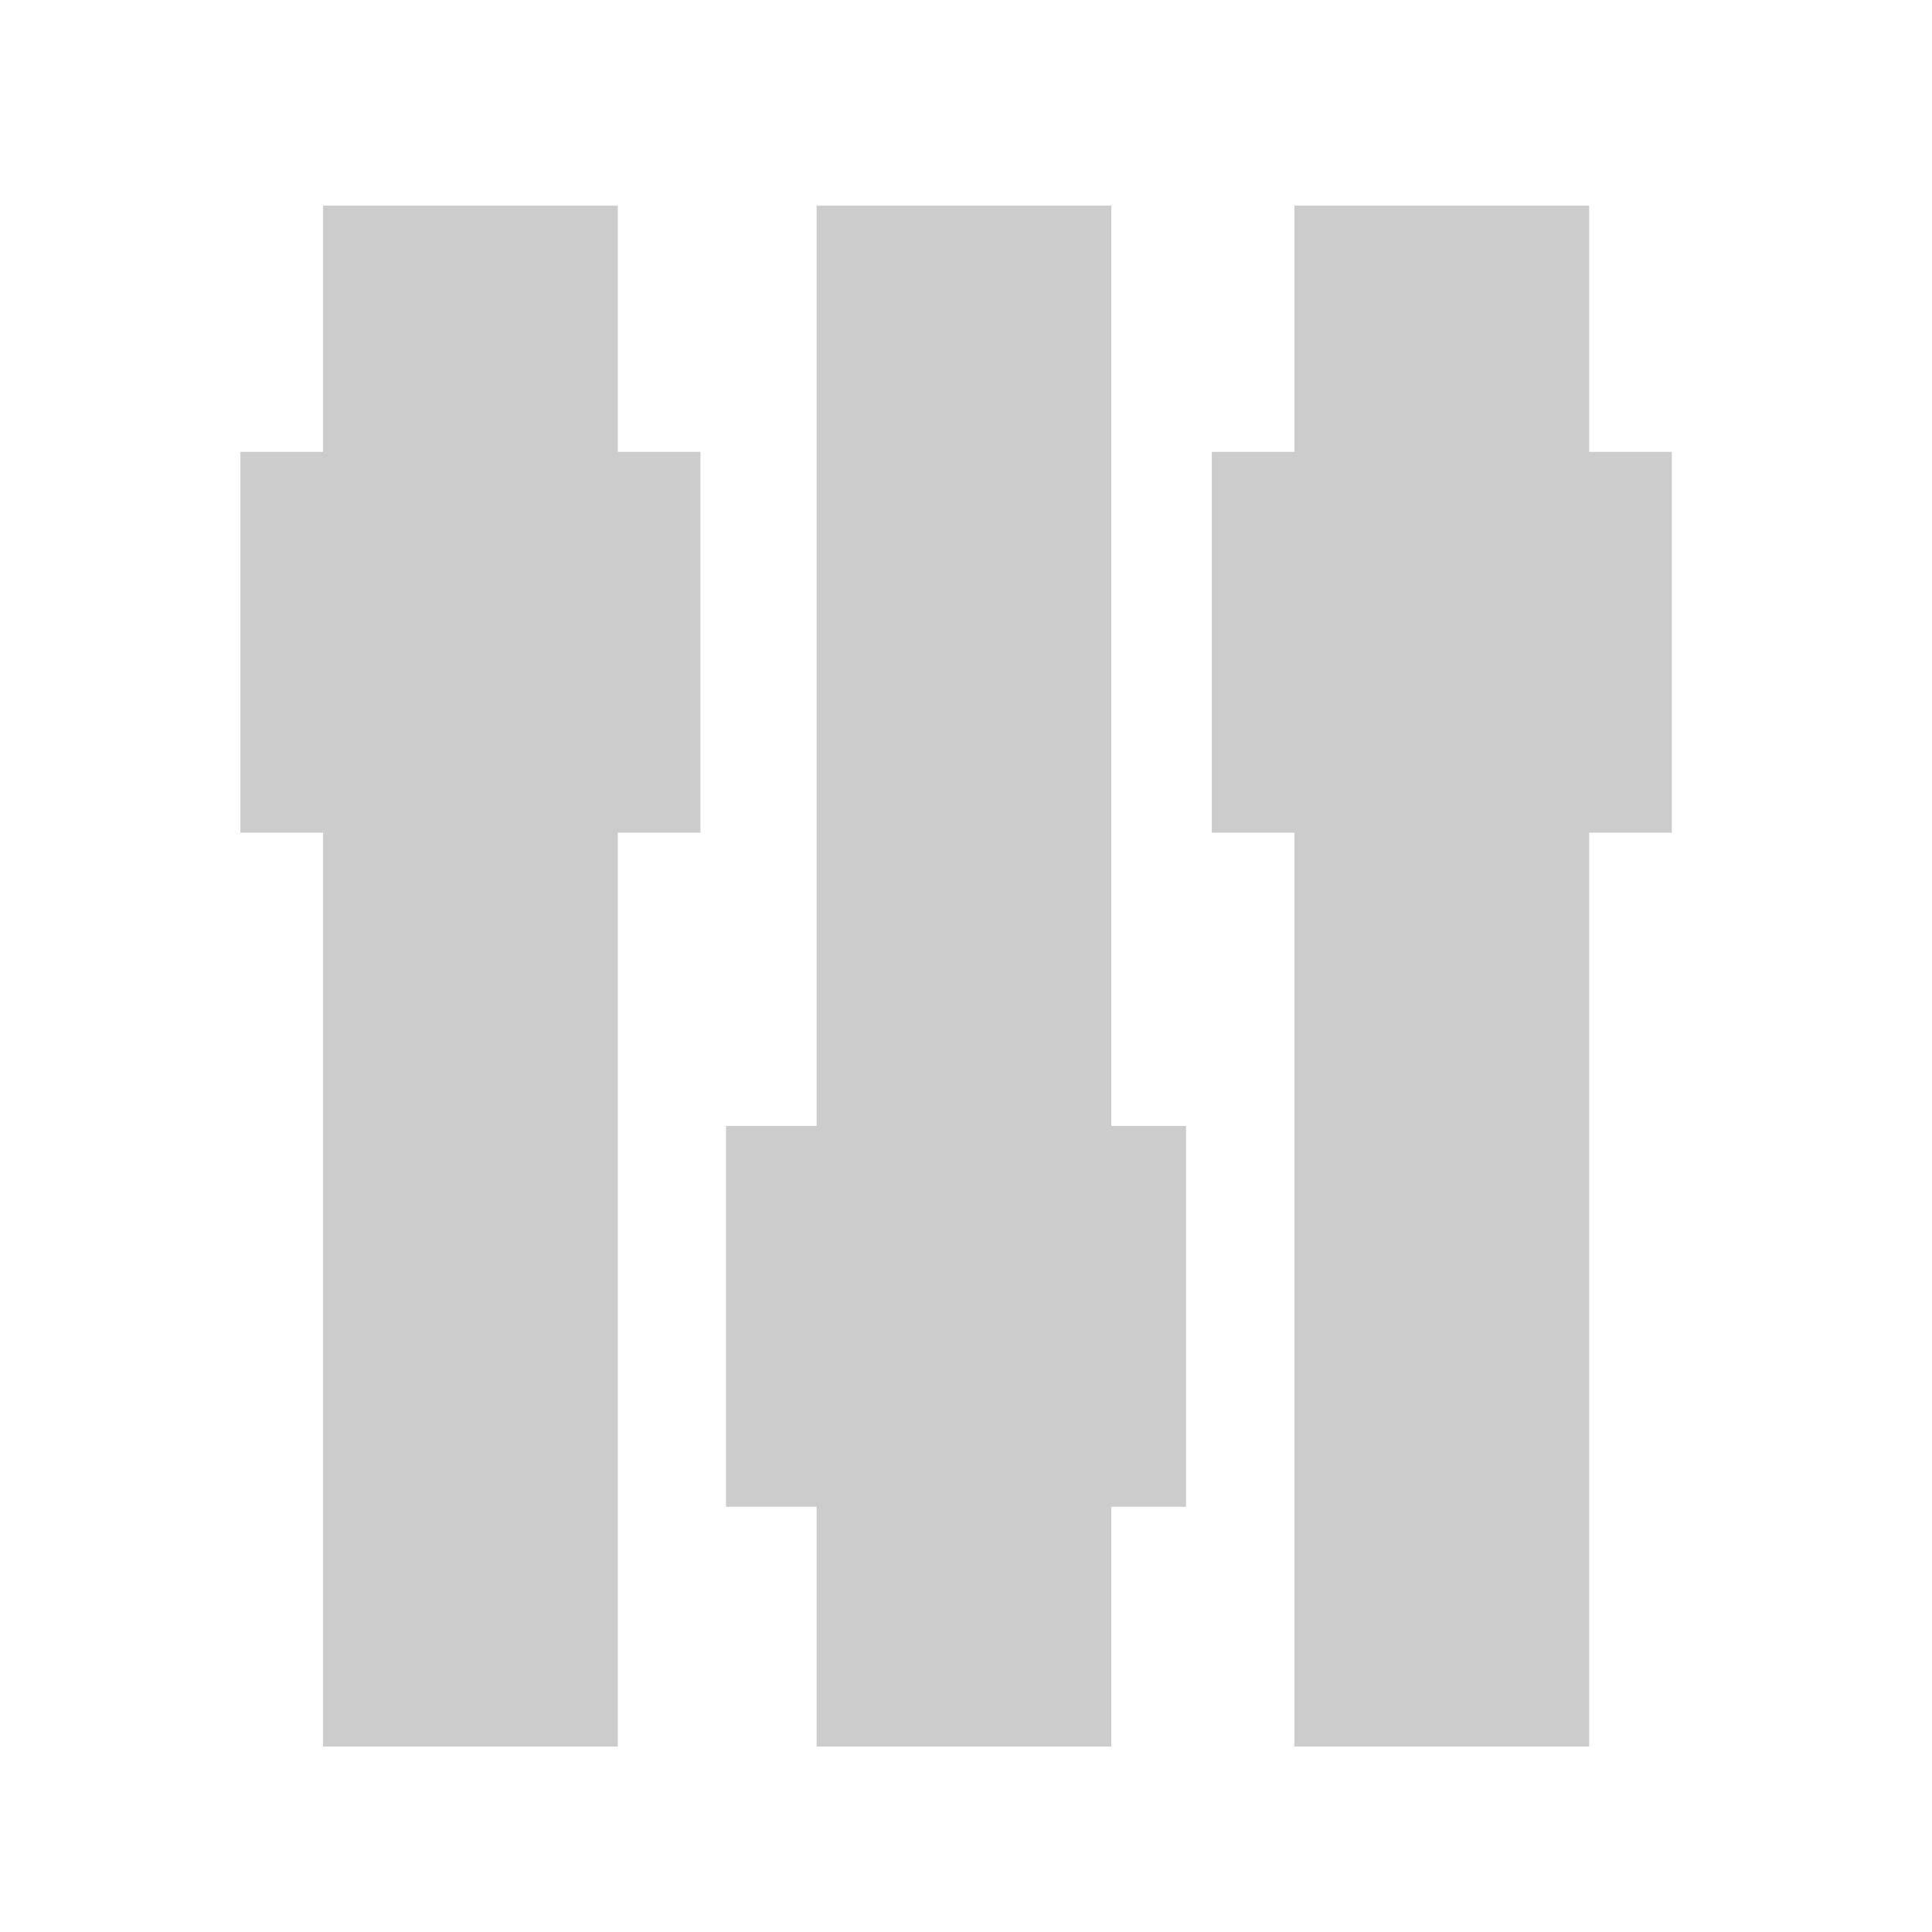
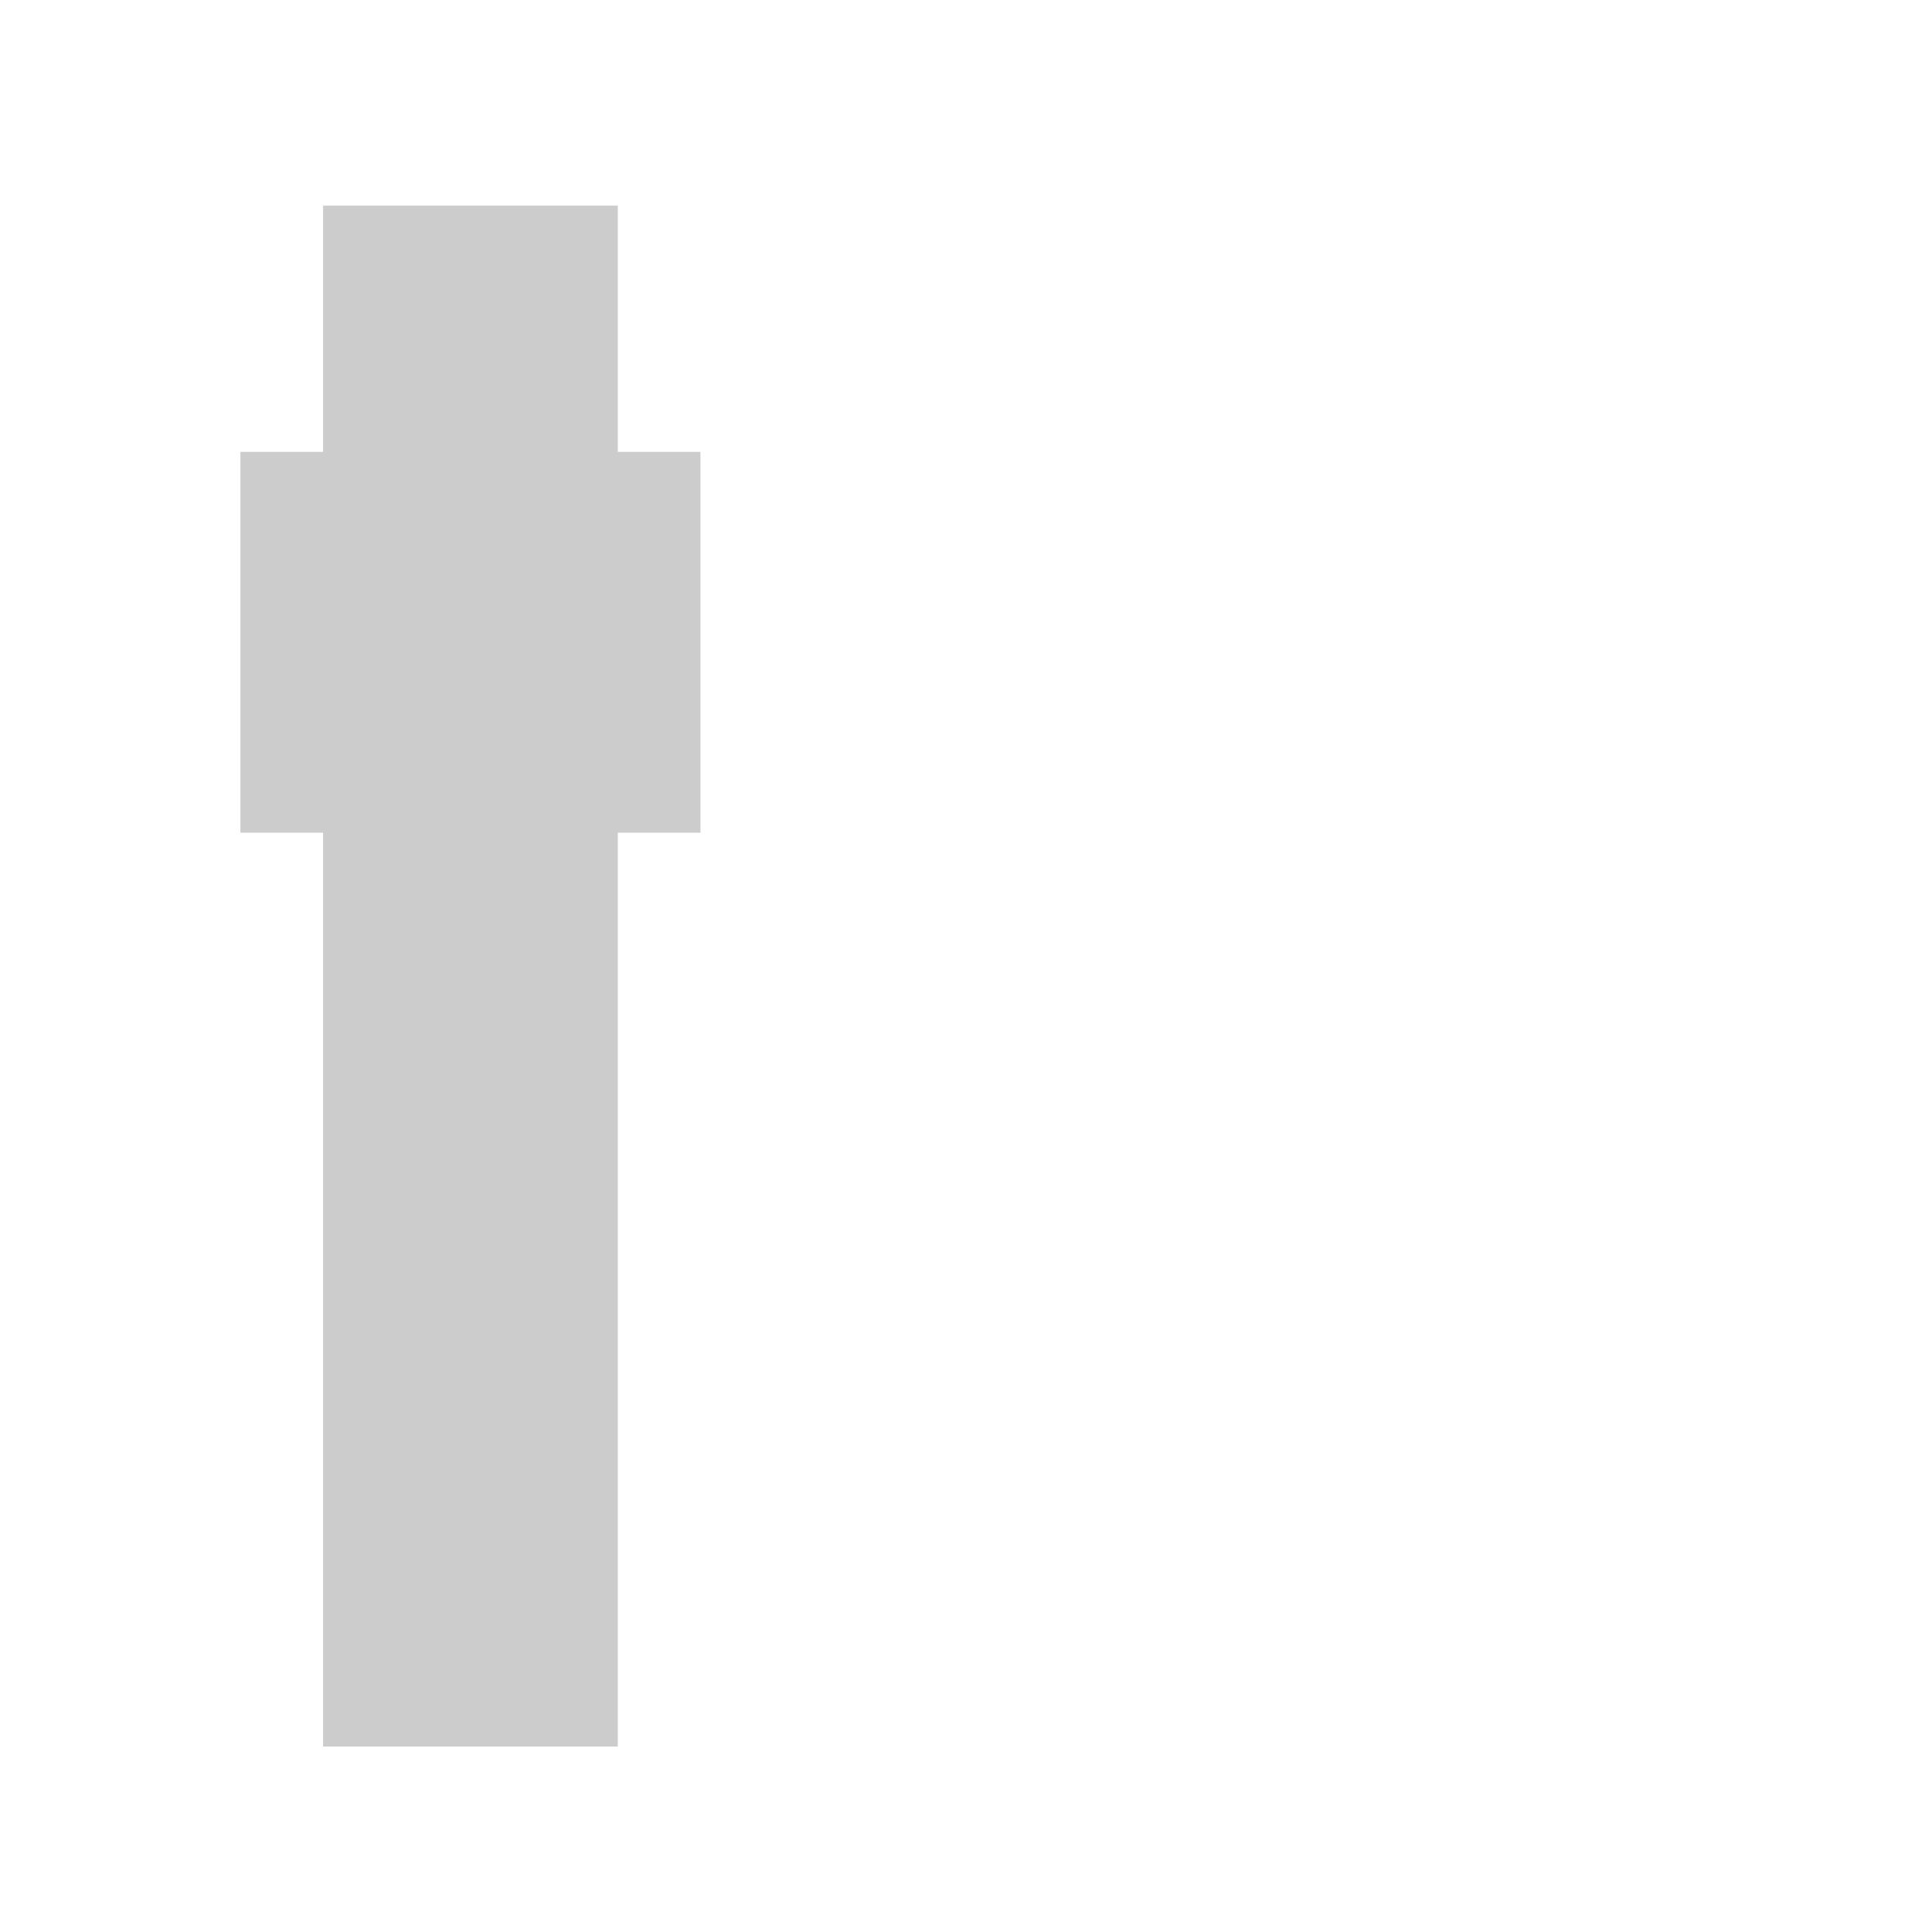
<svg xmlns="http://www.w3.org/2000/svg" version="1.1" id="Livello_1" x="0px" y="0px" viewBox="0 0 900 900" style="enable-background:new 0 0 900 900;" xml:space="preserve">
  <style type="text/css">
	.st0{fill:#CCCCCC;}
</style>
  <rect x="150.5" y="95.8" class="st0" width="137.3" height="717.8" />
-   <rect x="380.4" y="95.8" class="st0" width="137.3" height="717.8" />
-   <rect x="603" y="95.8" class="st0" width="137.3" height="717.8" />
  <rect x="112" y="210.5" class="st0" width="214.3" height="177.4" />
-   <rect x="564.5" y="210.5" class="st0" width="214.3" height="177.4" />
-   <rect x="338.2" y="524.5" class="st0" width="214.3" height="177.4" />
</svg>